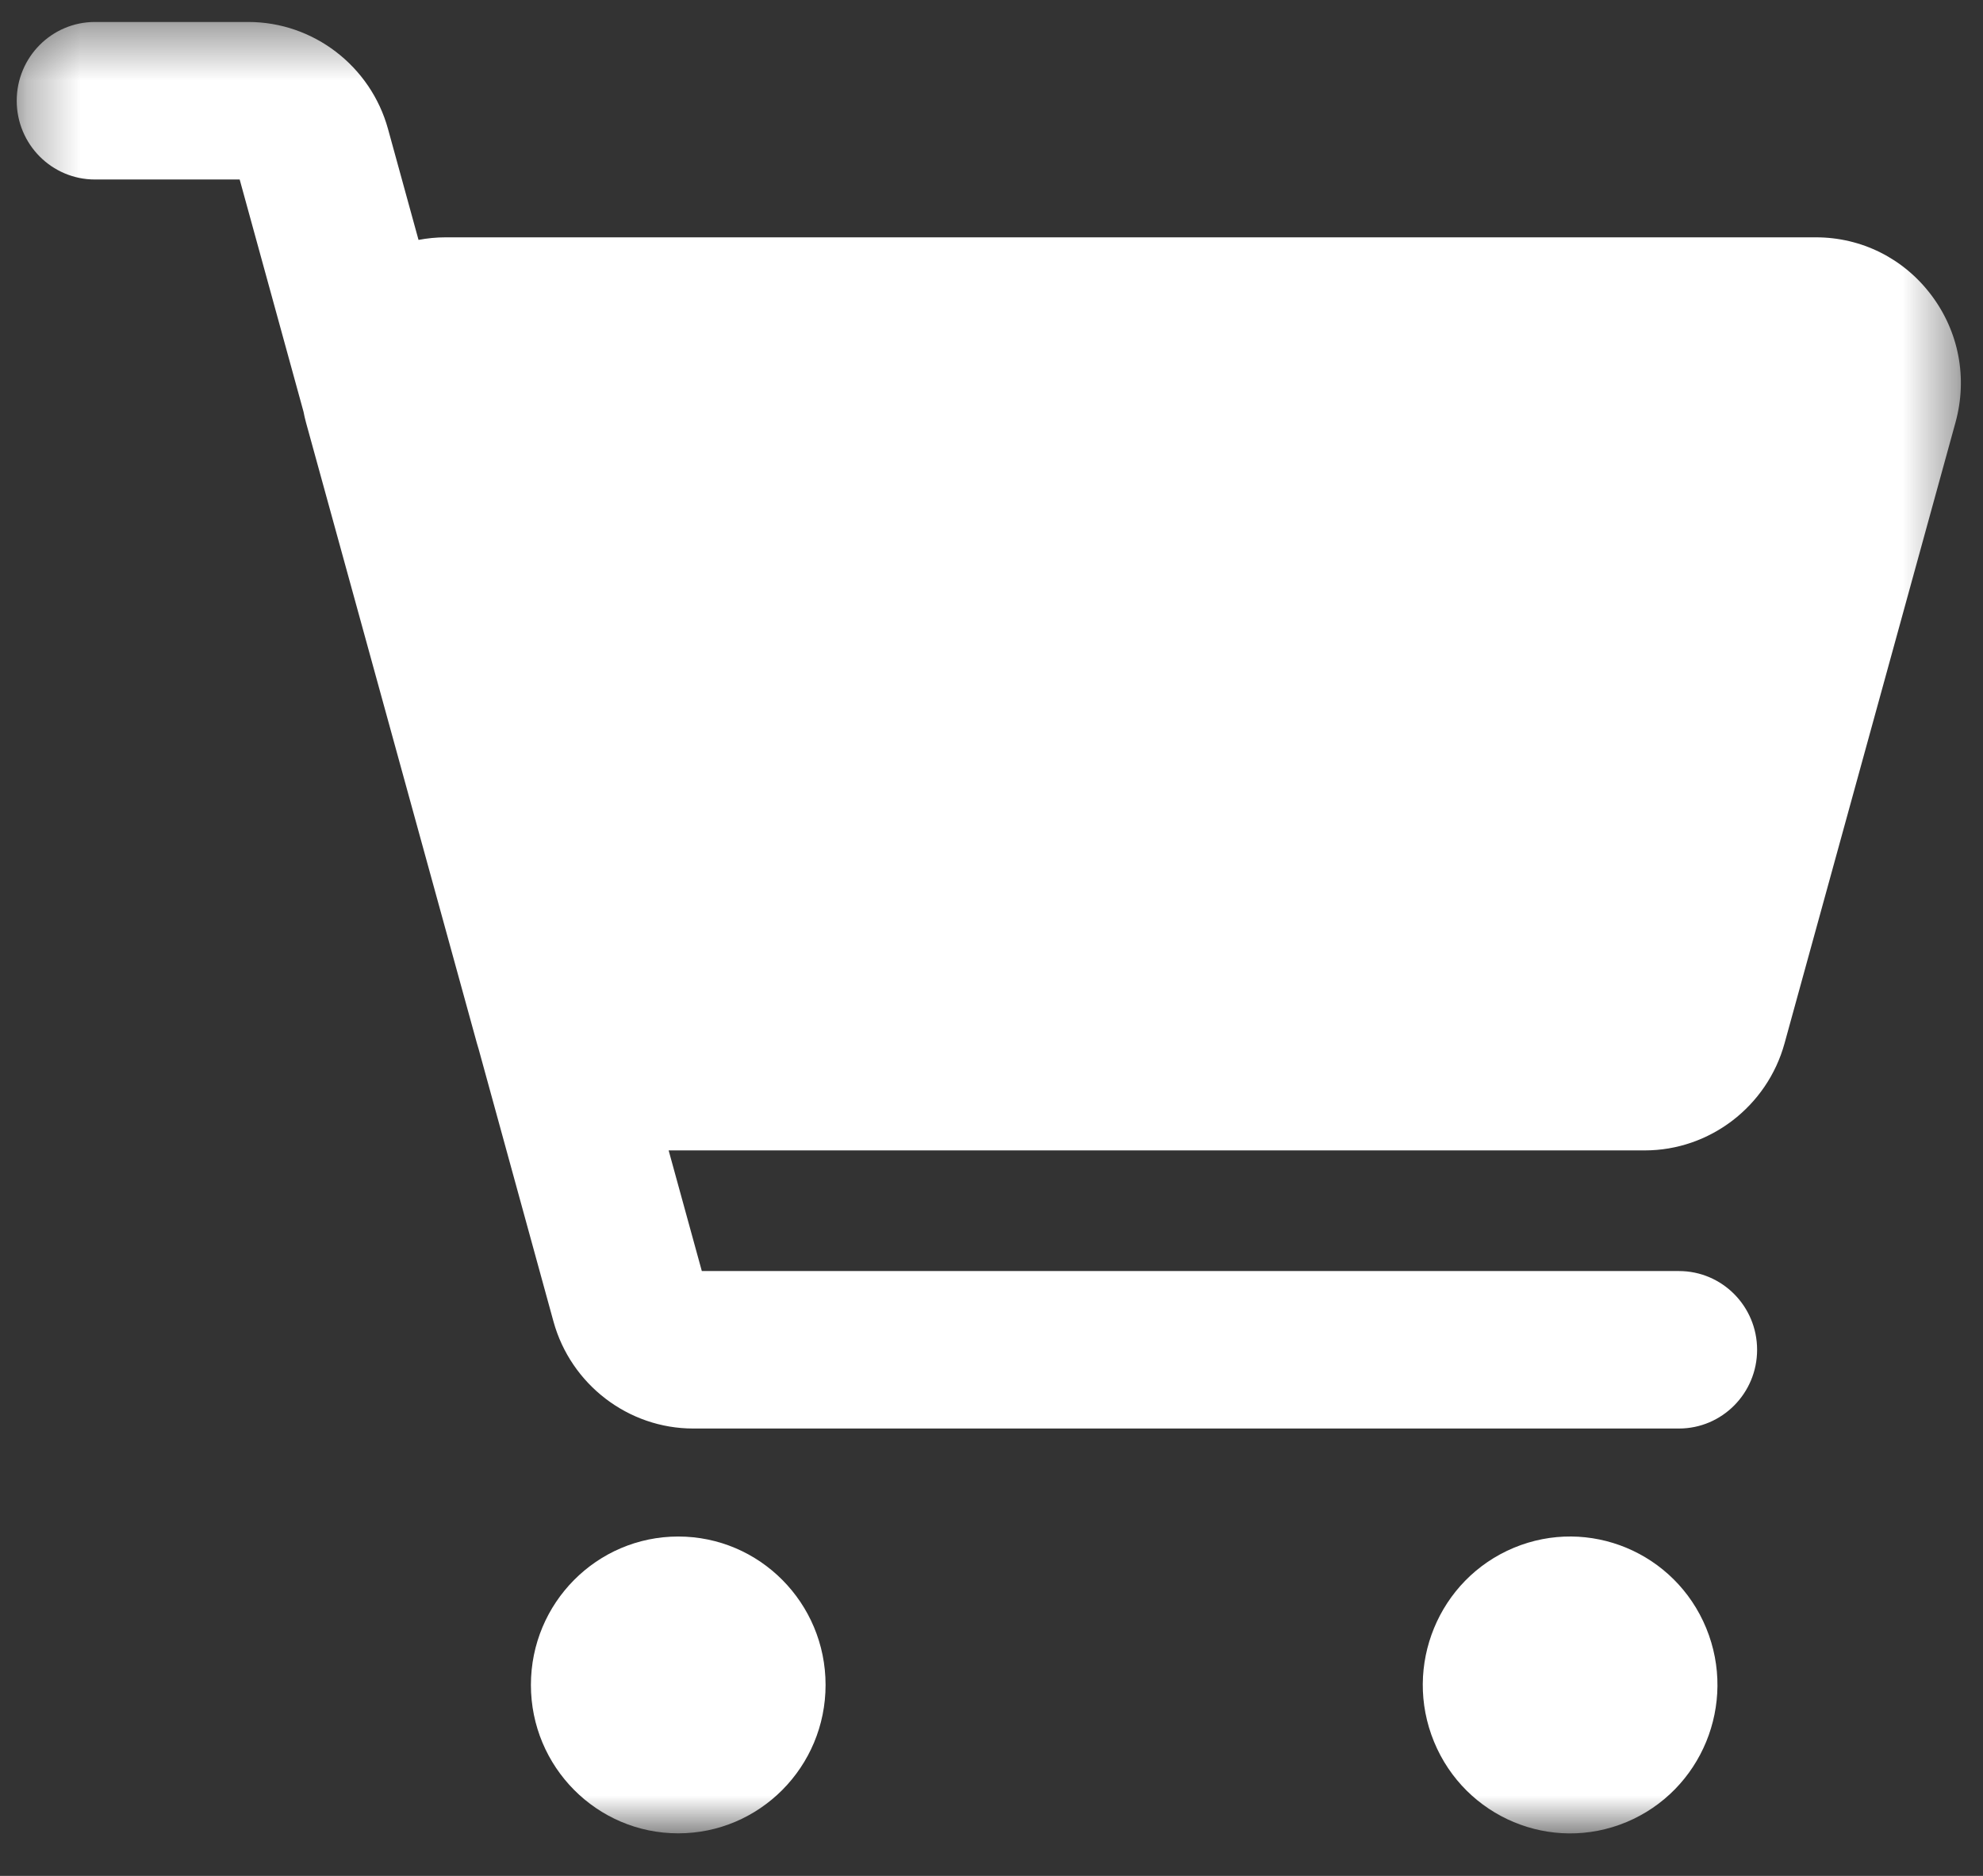
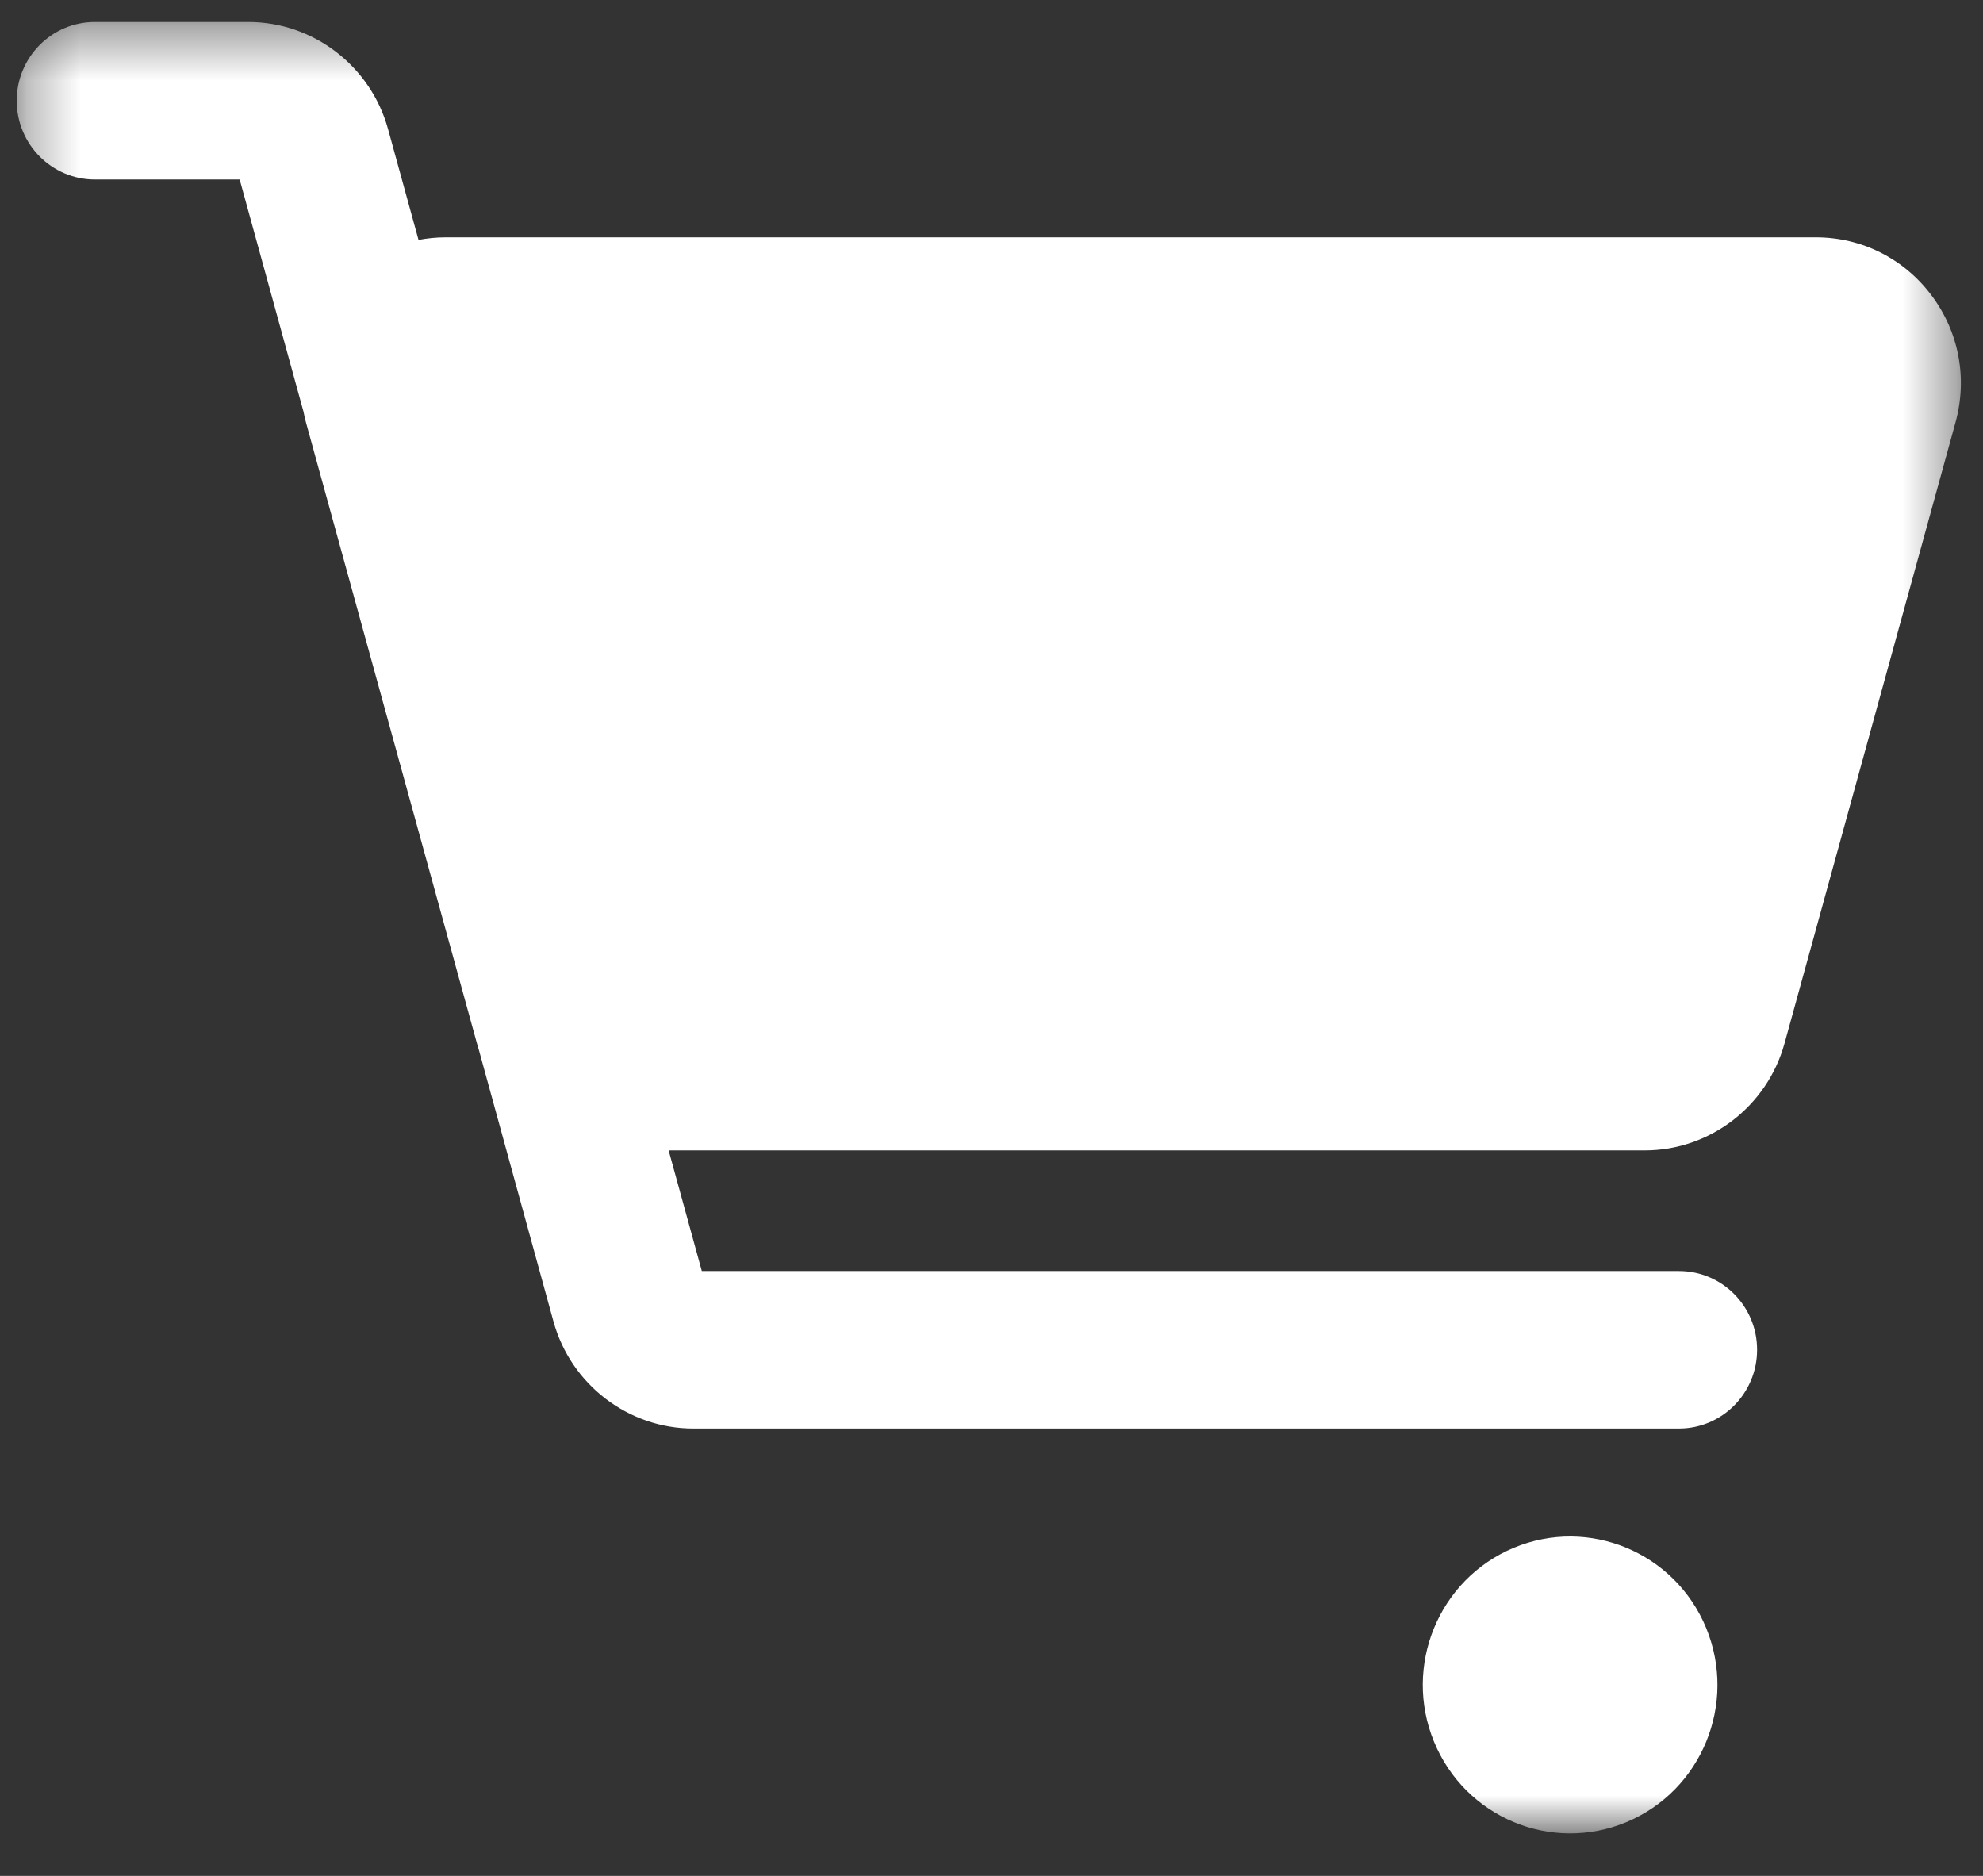
<svg xmlns="http://www.w3.org/2000/svg" width="37" height="35" viewBox="0 0 37 35" fill="none">
  <rect x="0" y="0" width="37" height="35" fill="#333333" stroke="none" />
  <mask id="mask0_2661_970" style="mask-type:luminance" maskUnits="userSpaceOnUse" x="0" y="0" width="37" height="35">
    <path d="M36.588 0.41H0.312V34.206H36.588V0.41Z" fill="white" />
  </mask>
  <g mask="url(#mask0_2661_970)">
    <path d="M30.348 33.996C31.75 33.41 32.416 31.791 31.836 30.378C31.255 28.965 29.647 28.294 28.244 28.879C26.842 29.465 26.176 31.084 26.757 32.497C27.338 33.91 28.946 34.581 30.348 33.996Z" fill="white" />
-     <path d="M12.655 34.206C14.173 34.206 15.404 32.966 15.404 31.437C15.404 29.908 14.173 28.668 12.655 28.668C11.137 28.668 9.906 29.908 9.906 31.437C9.906 32.966 11.137 34.206 12.655 34.206Z" fill="white" />
    <path d="M36.034 5.504C35.518 4.82 34.733 4.428 33.881 4.428H8.316C8.143 4.428 7.974 4.445 7.809 4.476L7.24 2.407C6.916 1.231 5.845 0.41 4.634 0.41H1.771C0.965 0.41 0.312 1.068 0.312 1.879C0.312 2.691 0.965 3.349 1.771 3.349H4.472L5.663 7.681C5.676 7.748 5.691 7.815 5.709 7.881L8.899 19.467C8.909 19.505 8.92 19.542 8.932 19.578L10.327 24.656C10.651 25.832 11.723 26.653 12.934 26.653H31.327C32.132 26.653 32.785 25.995 32.785 25.184C32.785 24.372 32.132 23.715 31.327 23.715H13.095L12.476 21.464H30.69C31.901 21.464 32.973 20.643 33.297 19.467L36.487 7.881C36.715 7.054 36.55 6.187 36.034 5.504Z" fill="white" />
  </g>
</svg>